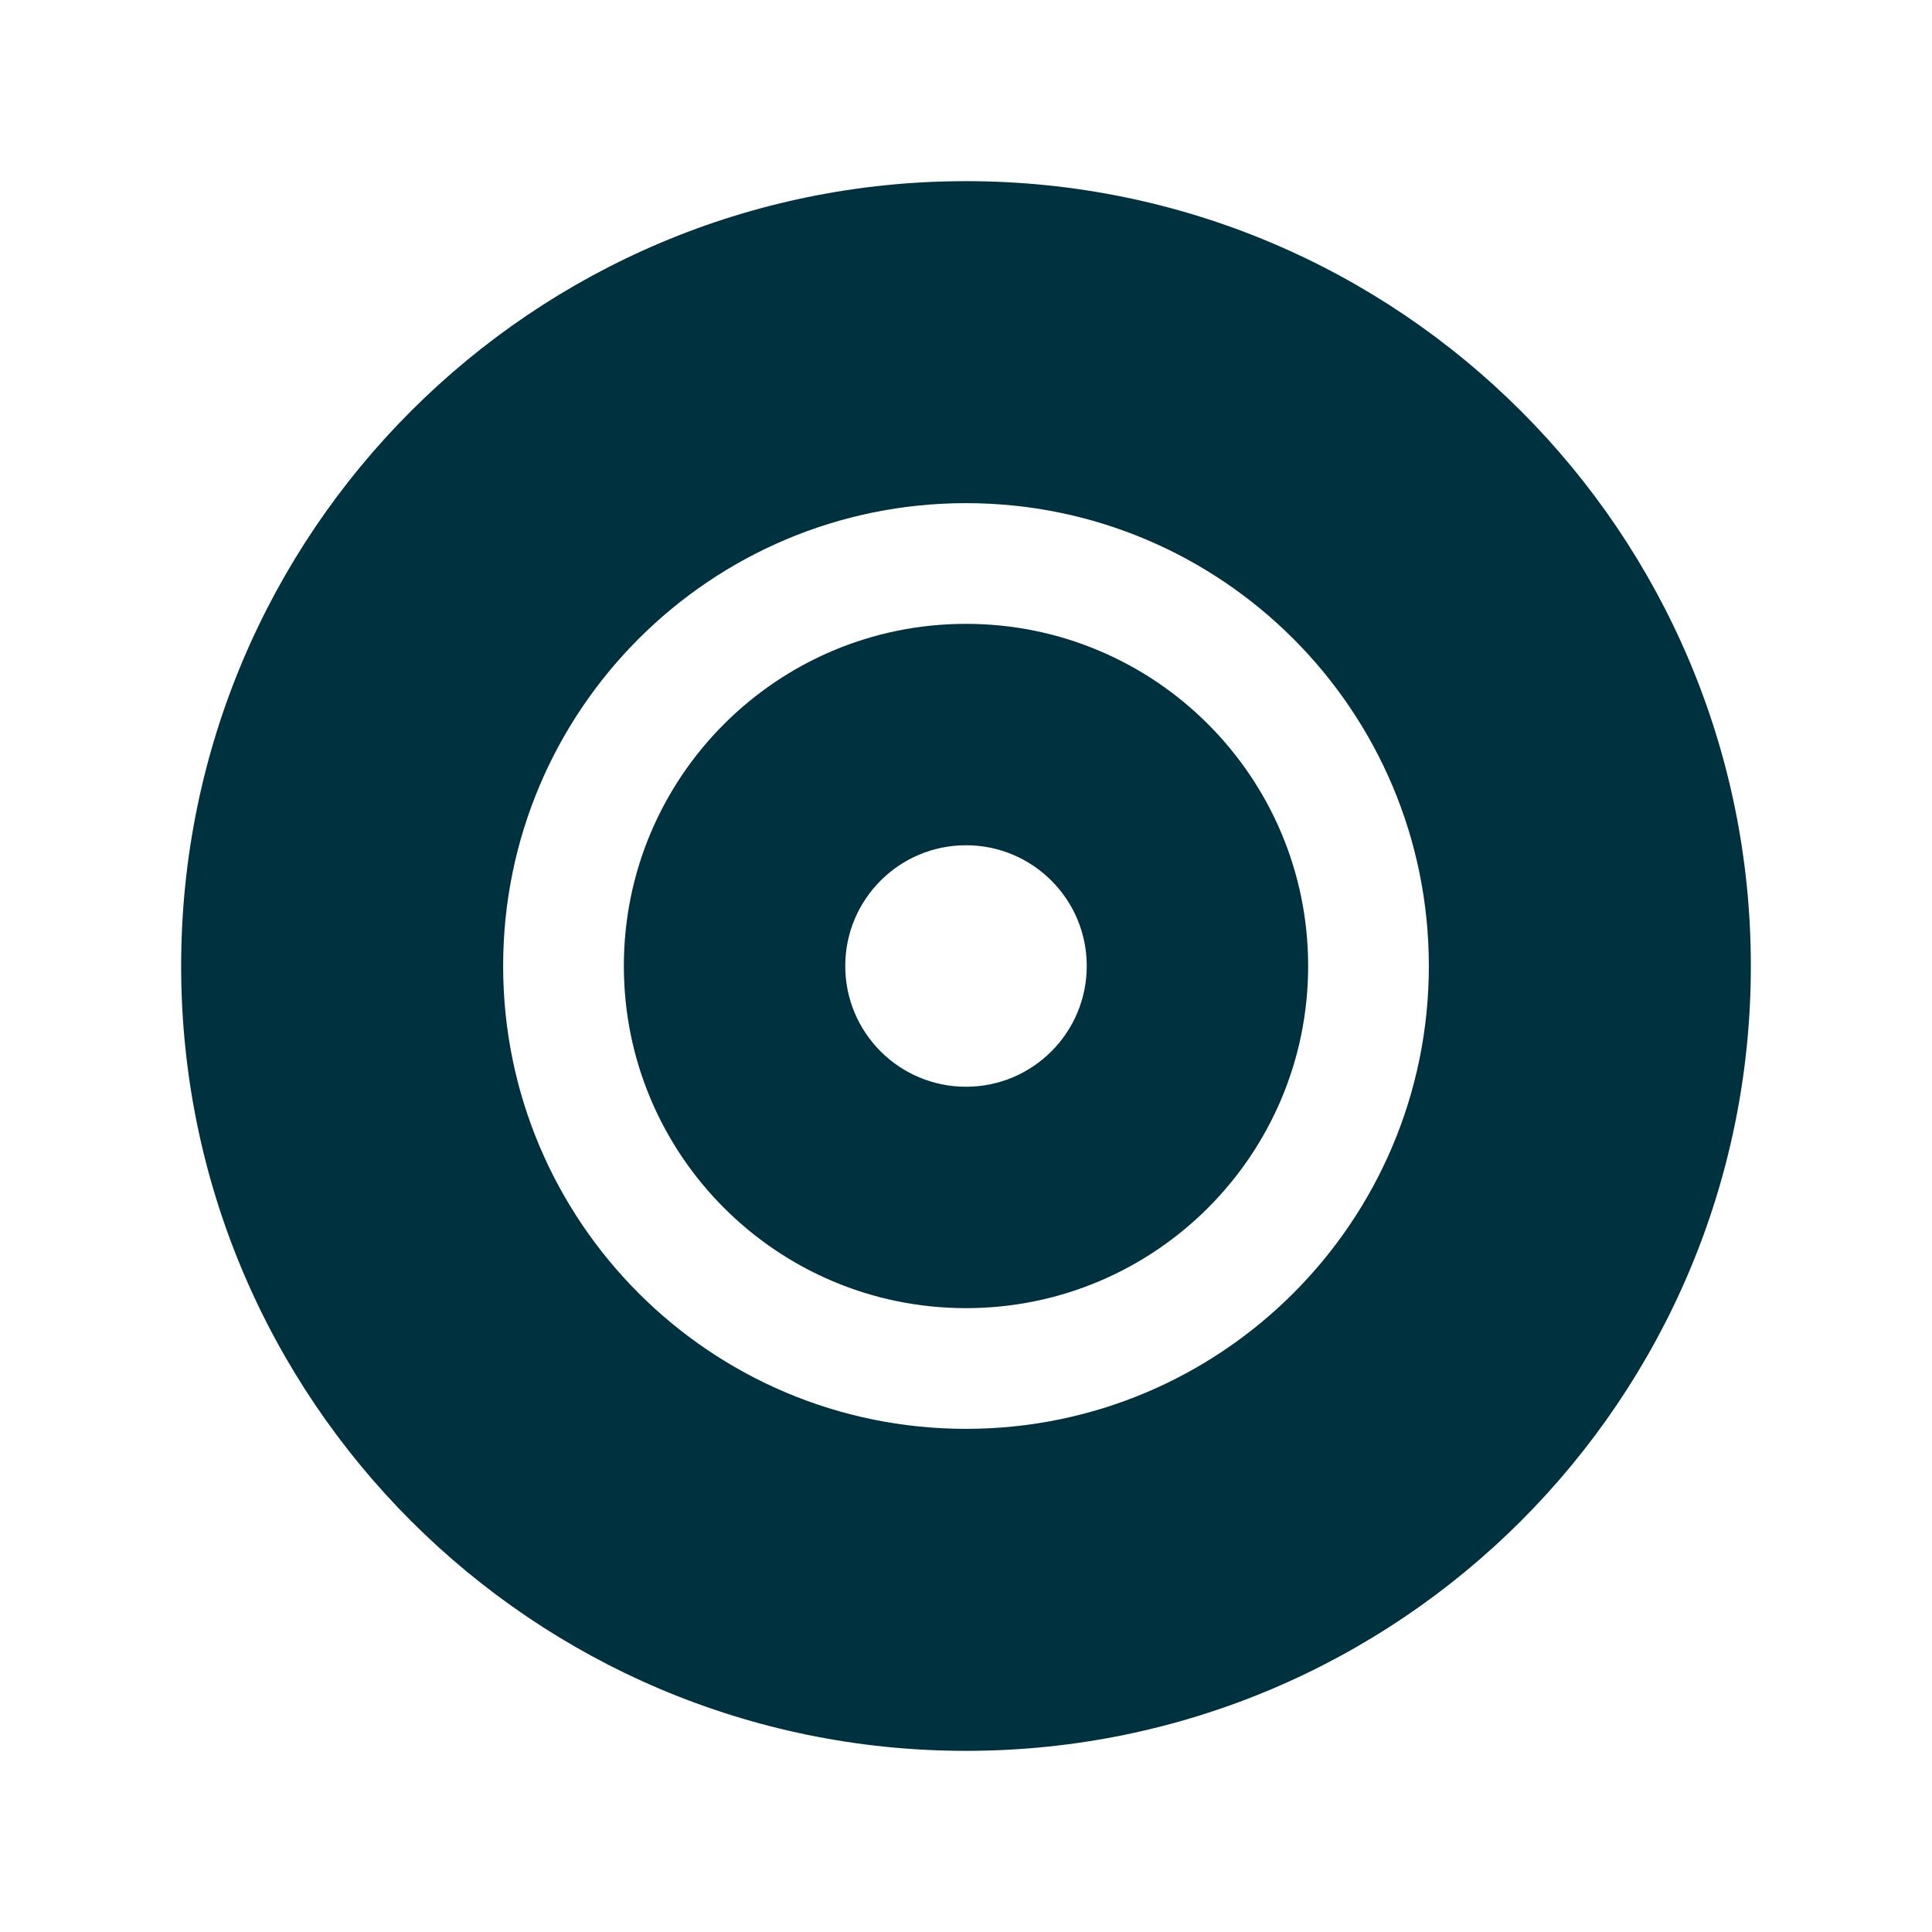
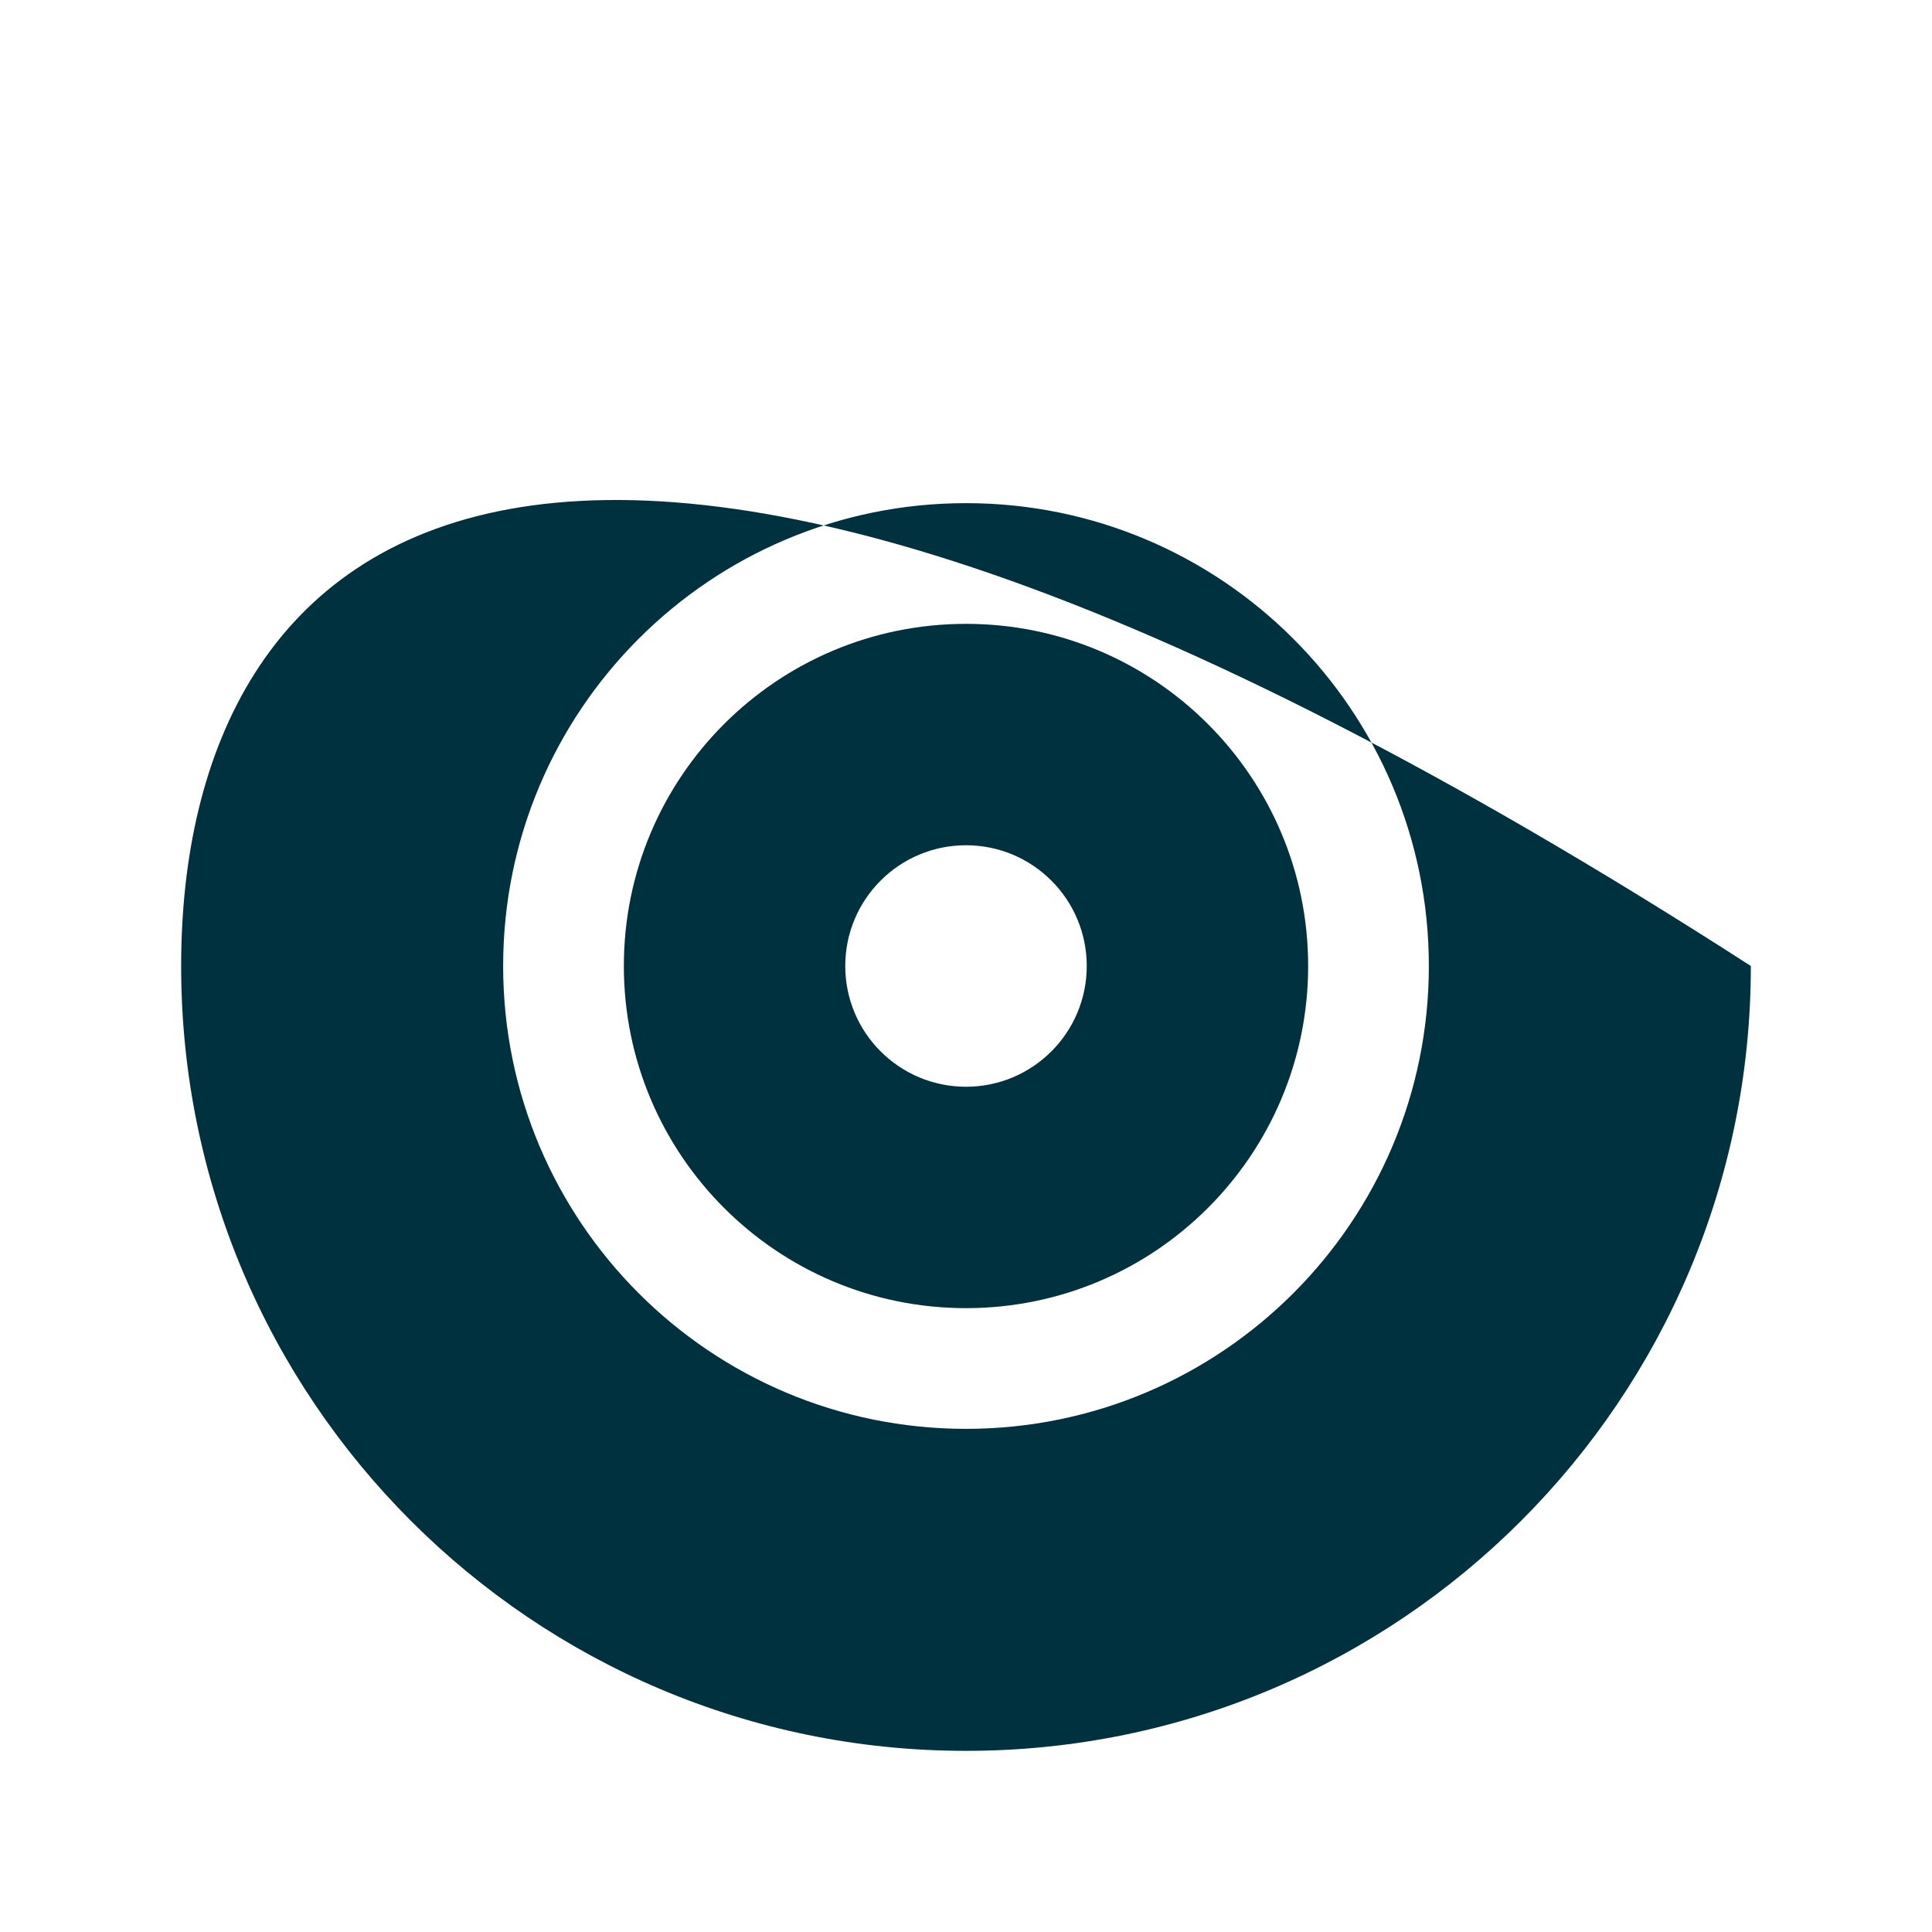
<svg xmlns="http://www.w3.org/2000/svg" width="42" height="42" viewBox="0 0 42 42" fill="none">
-   <path fill-rule="evenodd" clip-rule="evenodd" d="M21 38.062C30.423 38.062 38.062 30.423 38.062 21C38.062 11.577 30.423 3.938 21 3.938C11.577 3.938 3.938 11.577 3.938 21C3.938 30.423 11.577 38.062 21 38.062ZM23.625 21C23.625 22.45 22.45 23.625 21 23.625C19.55 23.625 18.375 22.45 18.375 21C18.375 19.55 19.55 18.375 21 18.375C22.45 18.375 23.625 19.55 23.625 21ZM13.562 21C13.562 16.892 16.892 13.562 21 13.562C25.108 13.562 28.438 16.892 28.438 21C28.438 25.108 25.108 28.438 21 28.438C16.892 28.438 13.562 25.108 13.562 21ZM21 10.938C15.443 10.938 10.938 15.443 10.938 21C10.938 26.557 15.443 31.062 21 31.062C26.557 31.062 31.062 26.557 31.062 21C31.062 15.443 26.557 10.938 21 10.938Z" fill="#00313E" />
+   <path fill-rule="evenodd" clip-rule="evenodd" d="M21 38.062C30.423 38.062 38.062 30.423 38.062 21C11.577 3.938 3.938 11.577 3.938 21C3.938 30.423 11.577 38.062 21 38.062ZM23.625 21C23.625 22.45 22.45 23.625 21 23.625C19.55 23.625 18.375 22.45 18.375 21C18.375 19.55 19.55 18.375 21 18.375C22.45 18.375 23.625 19.55 23.625 21ZM13.562 21C13.562 16.892 16.892 13.562 21 13.562C25.108 13.562 28.438 16.892 28.438 21C28.438 25.108 25.108 28.438 21 28.438C16.892 28.438 13.562 25.108 13.562 21ZM21 10.938C15.443 10.938 10.938 15.443 10.938 21C10.938 26.557 15.443 31.062 21 31.062C26.557 31.062 31.062 26.557 31.062 21C31.062 15.443 26.557 10.938 21 10.938Z" fill="#00313E" />
</svg>